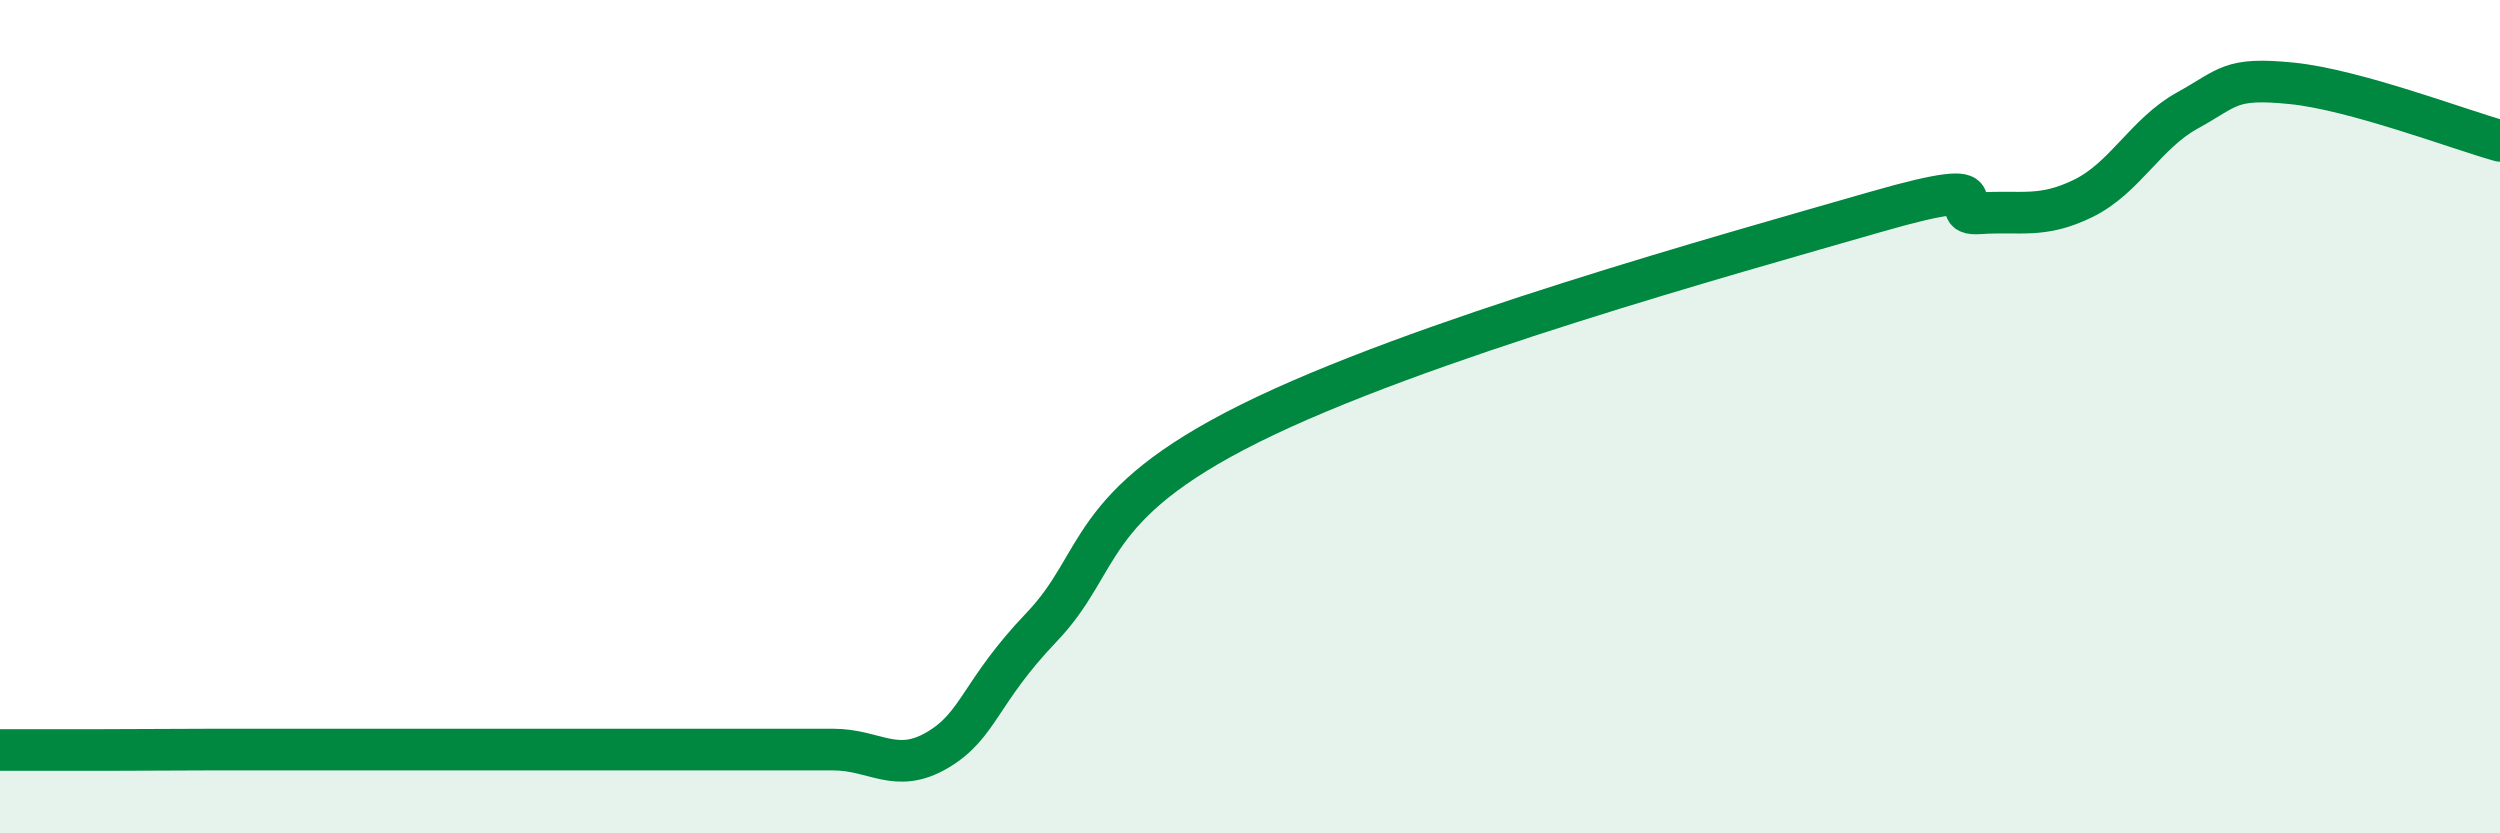
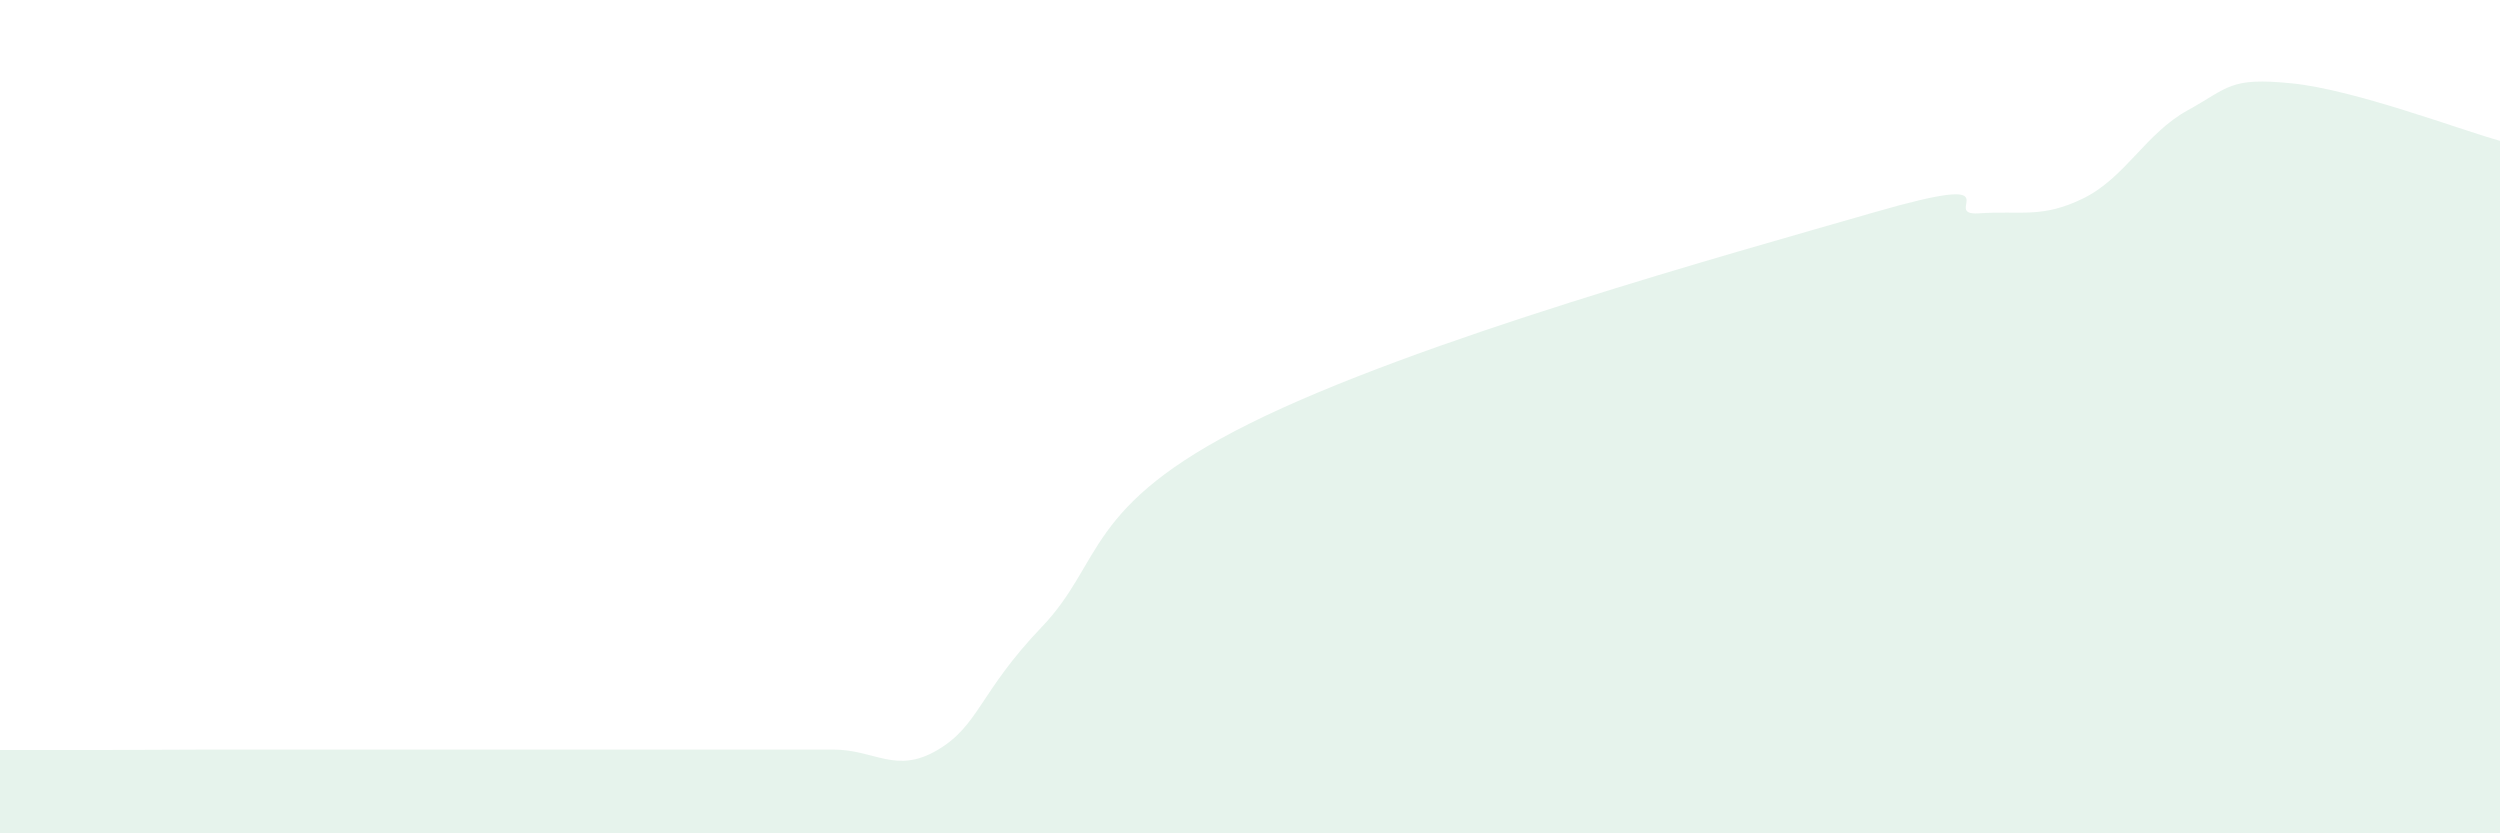
<svg xmlns="http://www.w3.org/2000/svg" width="60" height="20" viewBox="0 0 60 20">
  <path d="M 0,18 C 0.5,18 1.5,18 2.5,18 C 3.5,18 4,17.99 5,17.99 C 6,17.99 6.5,17.99 7.5,17.99 C 8.5,17.99 9,17.99 10,17.99 C 11,17.99 11.5,17.99 12.5,17.99 C 13.5,17.99 14,17.99 15,17.99 C 16,17.99 16.5,17.99 17.5,17.99 C 18.5,17.99 19,17.99 20,17.99 C 21,17.99 21.5,18.59 22.5,18 C 23.5,17.41 23.5,16.62 25,15.05 C 26.5,13.48 26,12.15 30,10.16 C 34,8.17 41.5,6.1 45,5.09 C 48.5,4.08 46.5,5.19 47.5,5.12 C 48.5,5.05 49,5.25 50,4.76 C 51,4.27 51.5,3.2 52.5,2.65 C 53.5,2.1 53.5,1.85 55,2 C 56.5,2.15 59,3.1 60,3.38L60 20L0 20Z" fill="#008740" opacity="0.1" stroke-linecap="round" stroke-linejoin="round" />
-   <path d="M 0,18 C 0.5,18 1.5,18 2.5,18 C 3.5,18 4,17.99 5,17.99 C 6,17.99 6.5,17.99 7.5,17.99 C 8.5,17.99 9,17.99 10,17.99 C 11,17.99 11.5,17.99 12.5,17.99 C 13.5,17.99 14,17.99 15,17.99 C 16,17.99 16.5,17.99 17.5,17.99 C 18.5,17.99 19,17.99 20,17.99 C 21,17.99 21.5,18.59 22.5,18 C 23.5,17.41 23.5,16.62 25,15.05 C 26.5,13.48 26,12.15 30,10.16 C 34,8.17 41.5,6.1 45,5.09 C 48.5,4.08 46.5,5.19 47.5,5.12 C 48.5,5.05 49,5.25 50,4.76 C 51,4.27 51.5,3.2 52.5,2.65 C 53.5,2.1 53.5,1.85 55,2 C 56.5,2.15 59,3.1 60,3.38" stroke="#008740" stroke-width="1" fill="none" stroke-linecap="round" stroke-linejoin="round" />
</svg>